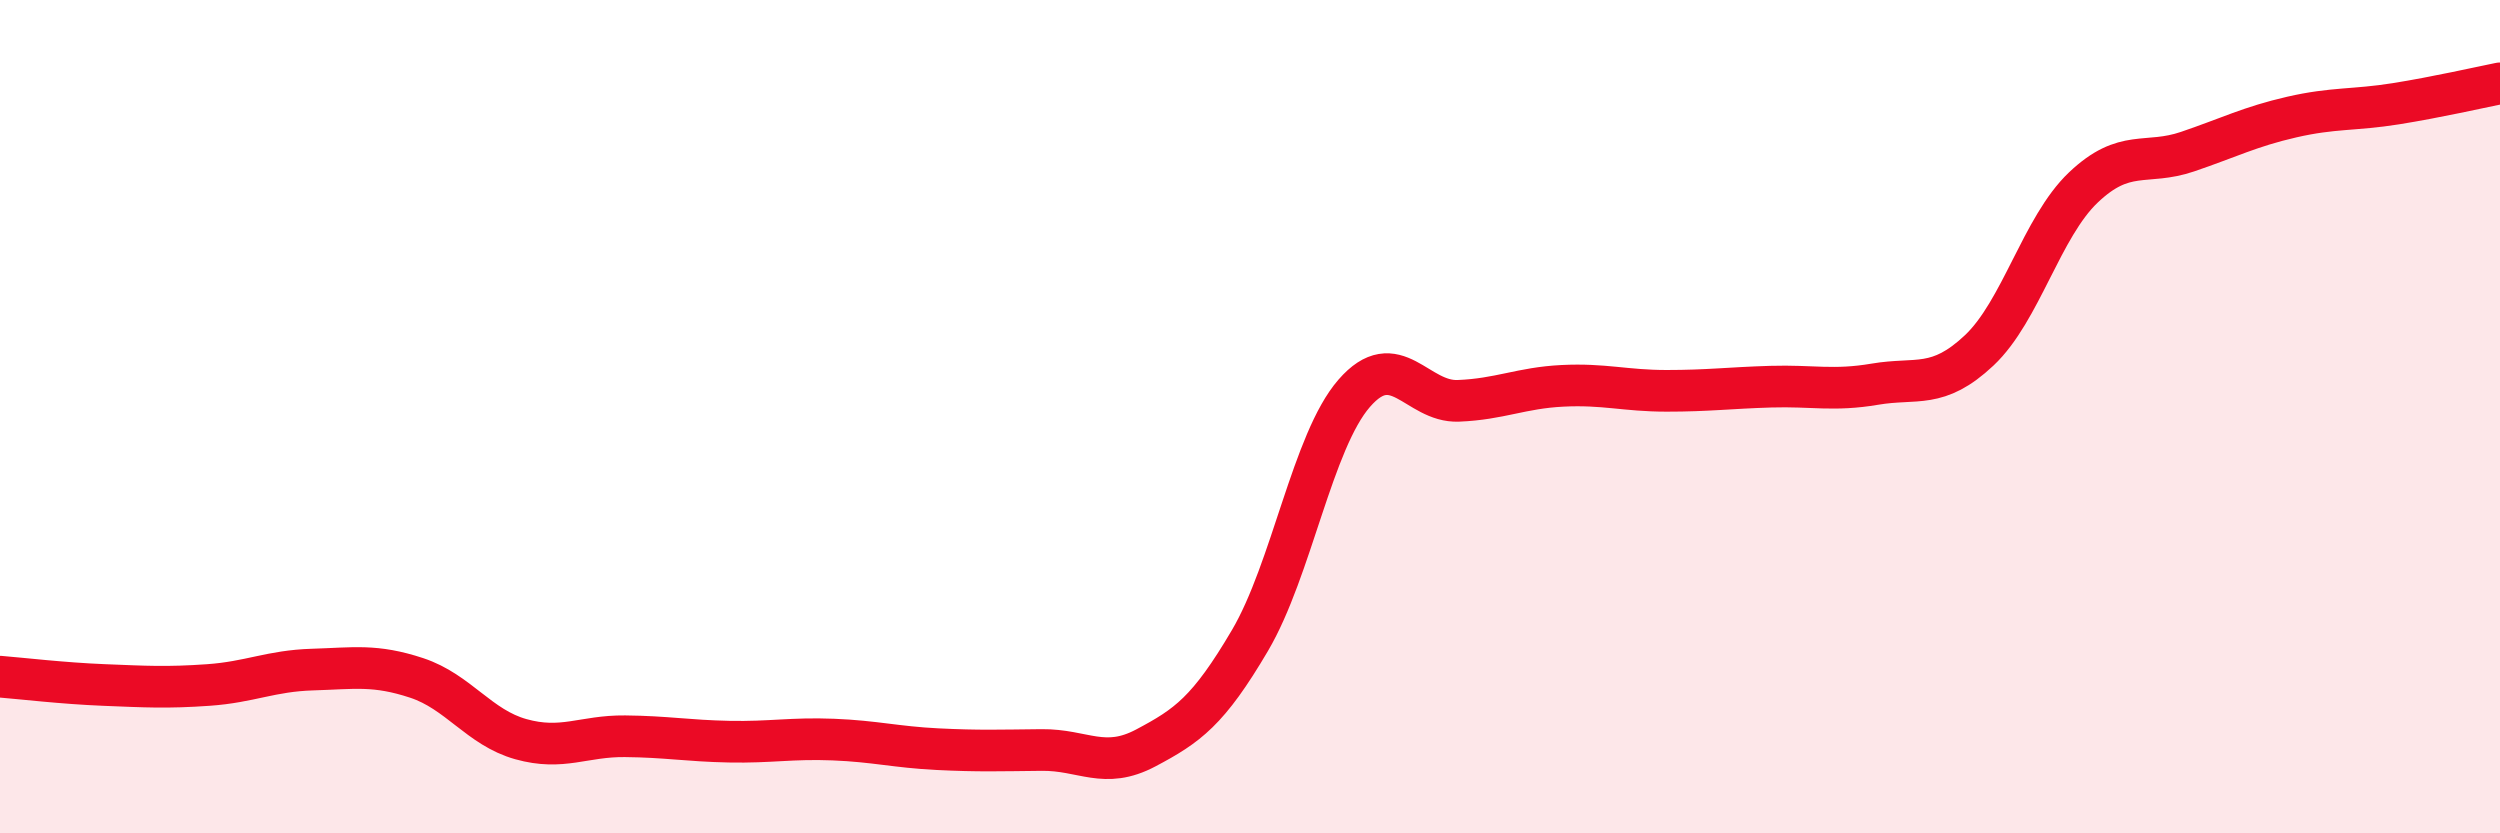
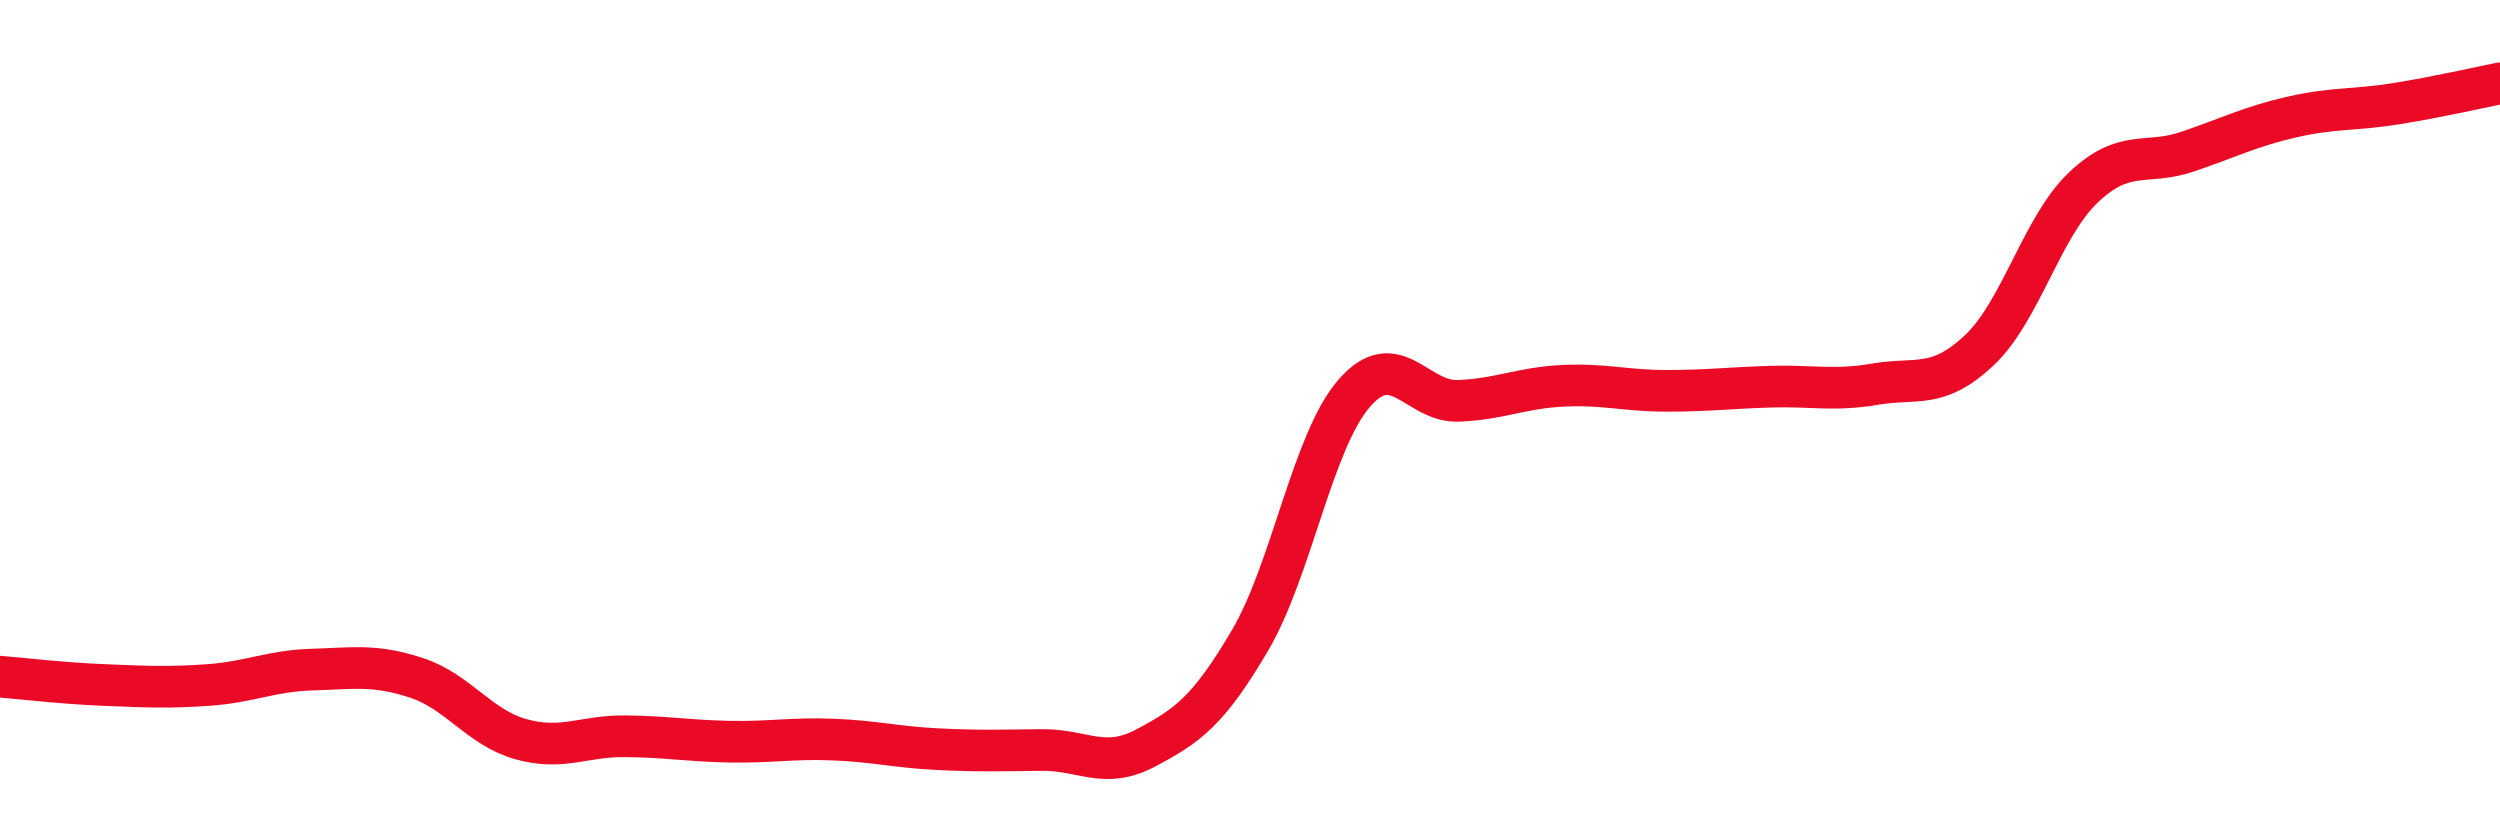
<svg xmlns="http://www.w3.org/2000/svg" width="60" height="20" viewBox="0 0 60 20">
-   <path d="M 0,16.24 C 0.5,16.28 1.5,16.4 2.5,16.44 C 3.5,16.48 4,16.51 5,16.44 C 6,16.37 6.5,16.1 7.5,16.07 C 8.5,16.04 9,15.94 10,16.27 C 11,16.6 11.5,17.46 12.5,17.74 C 13.5,18.02 14,17.66 15,17.67 C 16,17.68 16.5,17.78 17.5,17.8 C 18.5,17.82 19,17.71 20,17.75 C 21,17.79 21.5,17.93 22.5,17.98 C 23.5,18.03 24,18.01 25,18 C 26,17.99 26.5,18.48 27.5,17.95 C 28.5,17.42 29,17.07 30,15.37 C 31,13.67 31.5,10.59 32.5,9.44 C 33.5,8.29 34,9.66 35,9.62 C 36,9.58 36.5,9.31 37.5,9.26 C 38.5,9.21 39,9.38 40,9.38 C 41,9.38 41.5,9.31 42.5,9.28 C 43.5,9.25 44,9.39 45,9.22 C 46,9.05 46.5,9.35 47.5,8.41 C 48.5,7.47 49,5.45 50,4.5 C 51,3.55 51.5,3.98 52.5,3.64 C 53.5,3.3 54,3.04 55,2.81 C 56,2.58 56.5,2.65 57.5,2.49 C 58.5,2.33 59.5,2.1 60,2L60 20L0 20Z" fill="#EB0A25" opacity="0.1" stroke-linecap="round" stroke-linejoin="round" />
  <path d="M 0,16.24 C 0.5,16.28 1.5,16.4 2.5,16.44 C 3.5,16.48 4,16.51 5,16.44 C 6,16.37 6.5,16.1 7.5,16.07 C 8.5,16.04 9,15.94 10,16.27 C 11,16.6 11.5,17.46 12.5,17.74 C 13.5,18.02 14,17.66 15,17.67 C 16,17.68 16.5,17.78 17.5,17.8 C 18.5,17.82 19,17.71 20,17.75 C 21,17.79 21.5,17.93 22.5,17.98 C 23.5,18.03 24,18.01 25,18 C 26,17.99 26.5,18.48 27.5,17.95 C 28.5,17.42 29,17.07 30,15.37 C 31,13.67 31.5,10.59 32.5,9.44 C 33.5,8.29 34,9.66 35,9.62 C 36,9.58 36.5,9.31 37.5,9.26 C 38.5,9.21 39,9.38 40,9.38 C 41,9.38 41.5,9.31 42.5,9.28 C 43.5,9.25 44,9.39 45,9.22 C 46,9.05 46.5,9.35 47.5,8.41 C 48.5,7.47 49,5.45 50,4.5 C 51,3.55 51.5,3.98 52.5,3.64 C 53.5,3.3 54,3.04 55,2.81 C 56,2.58 56.5,2.65 57.5,2.49 C 58.5,2.33 59.5,2.1 60,2" stroke="#EB0A25" stroke-width="1" fill="none" stroke-linecap="round" stroke-linejoin="round" />
</svg>